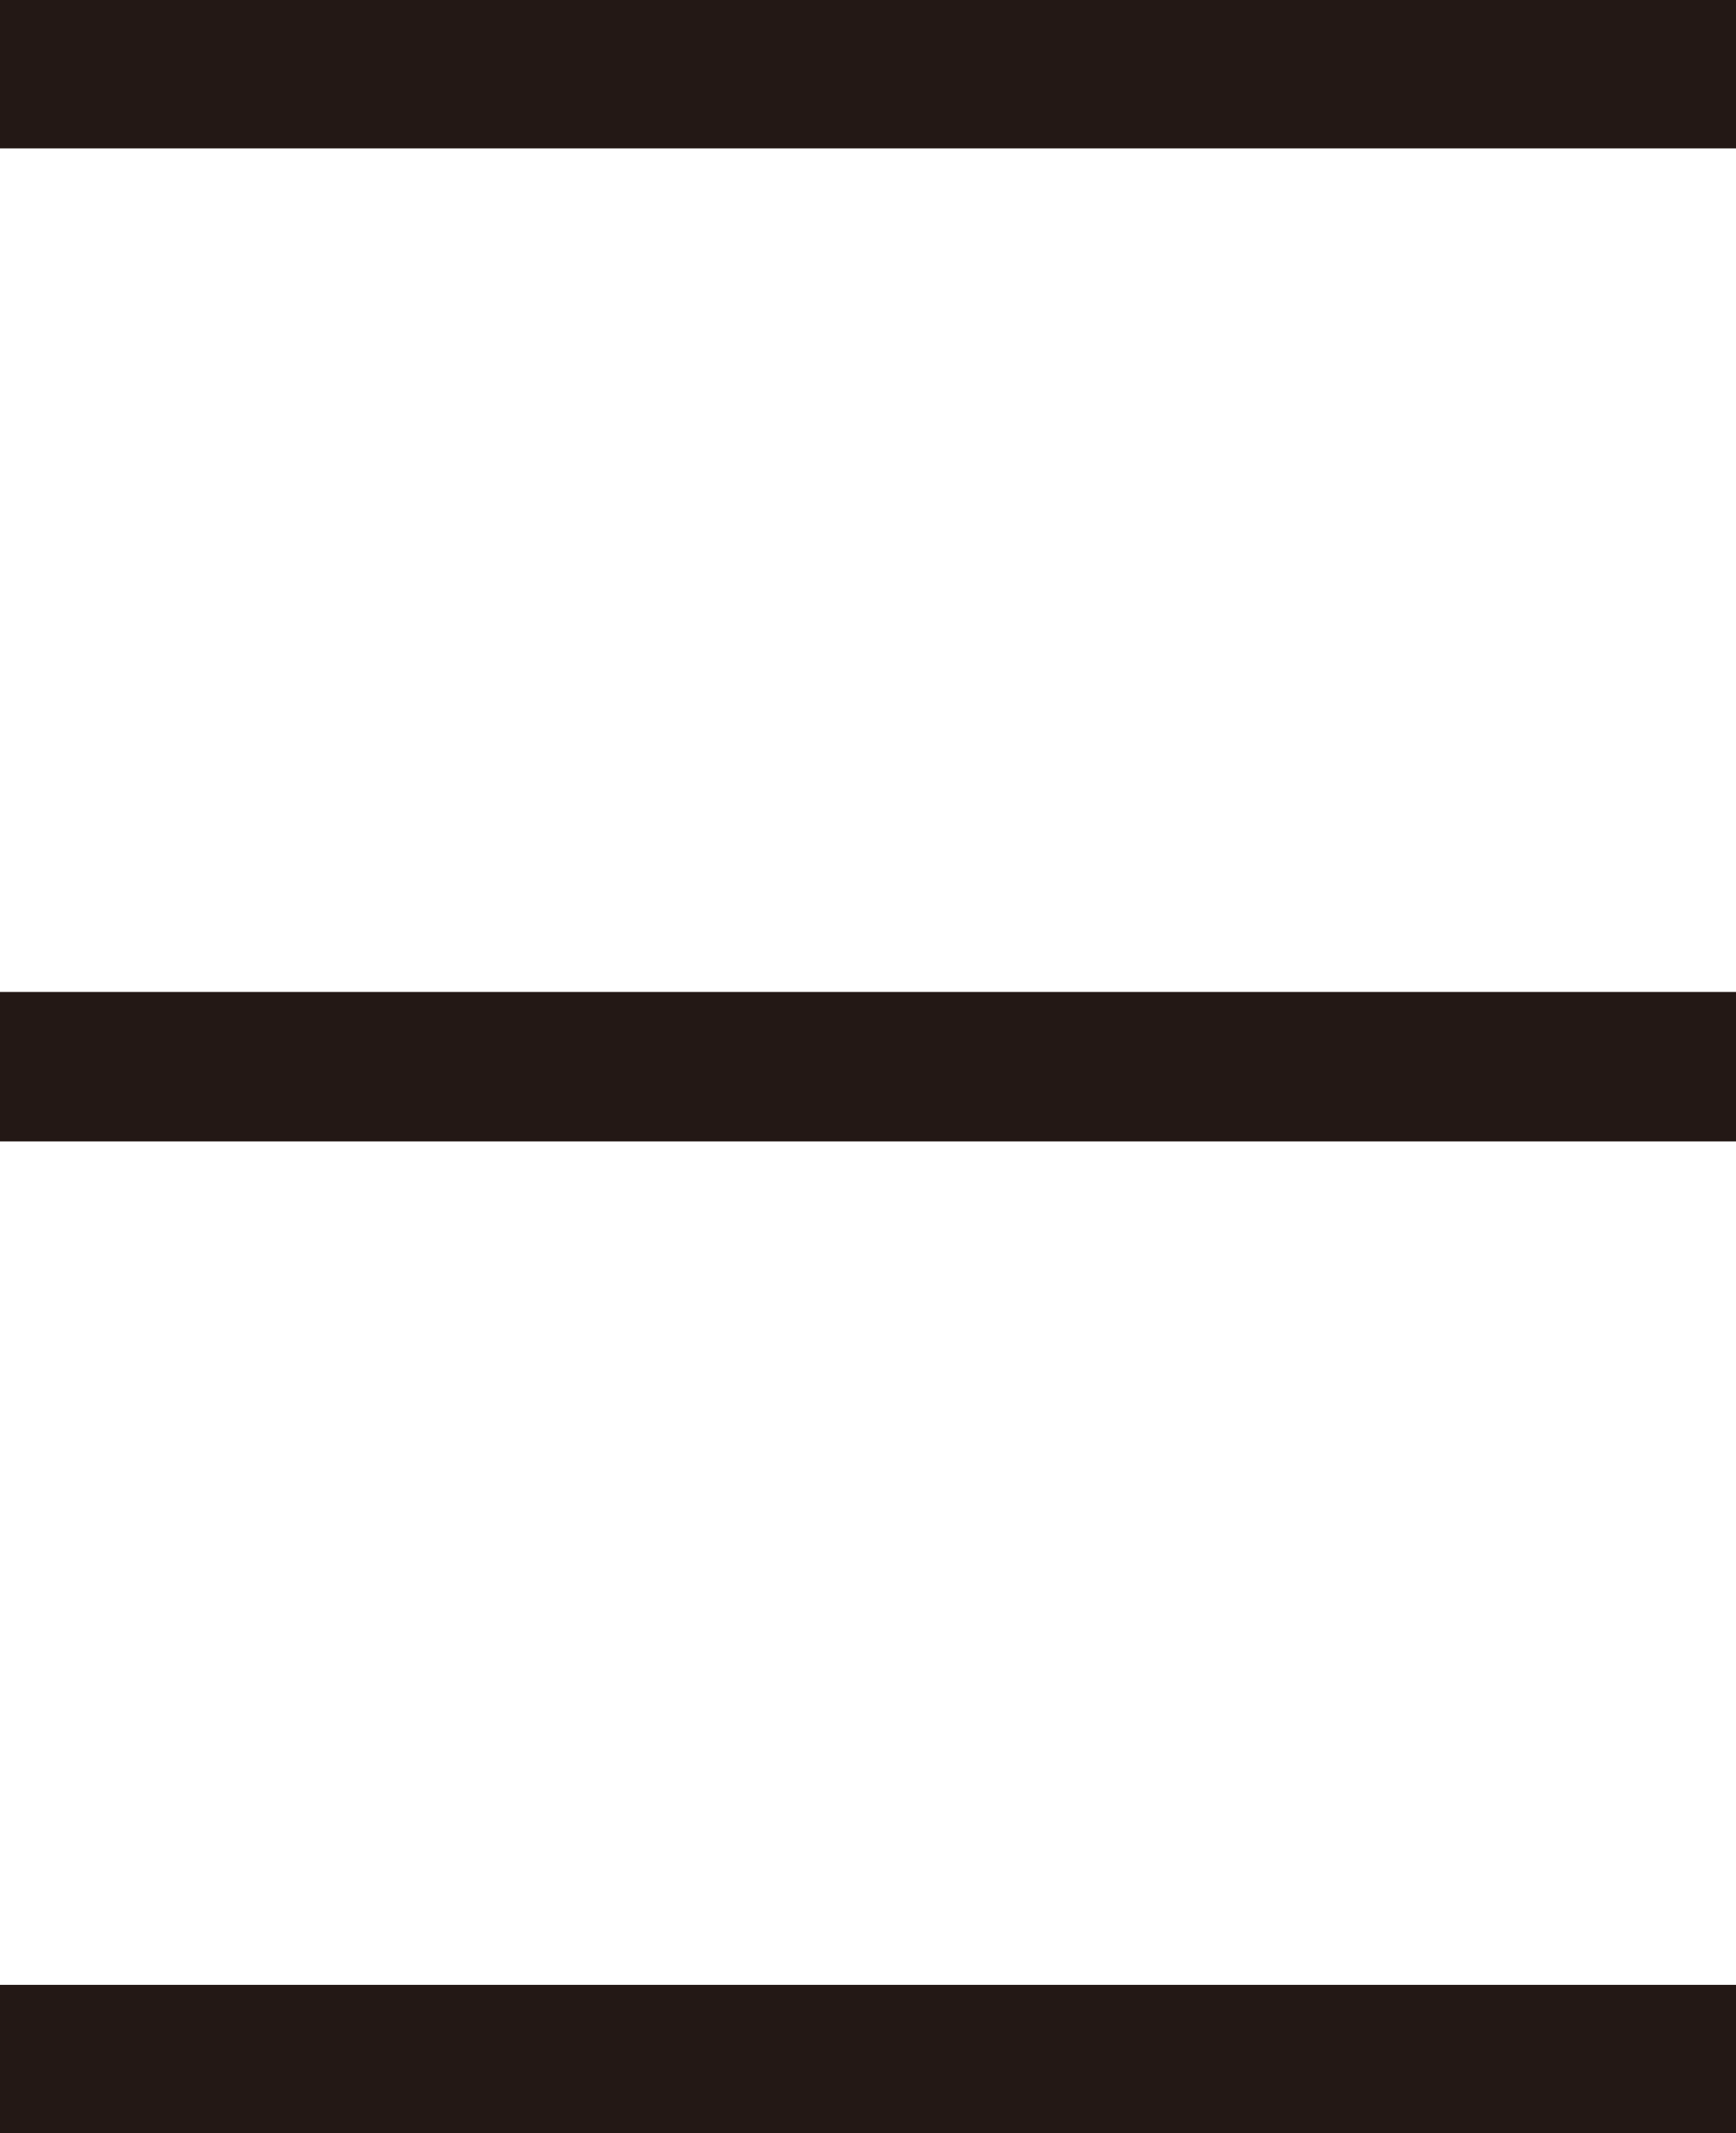
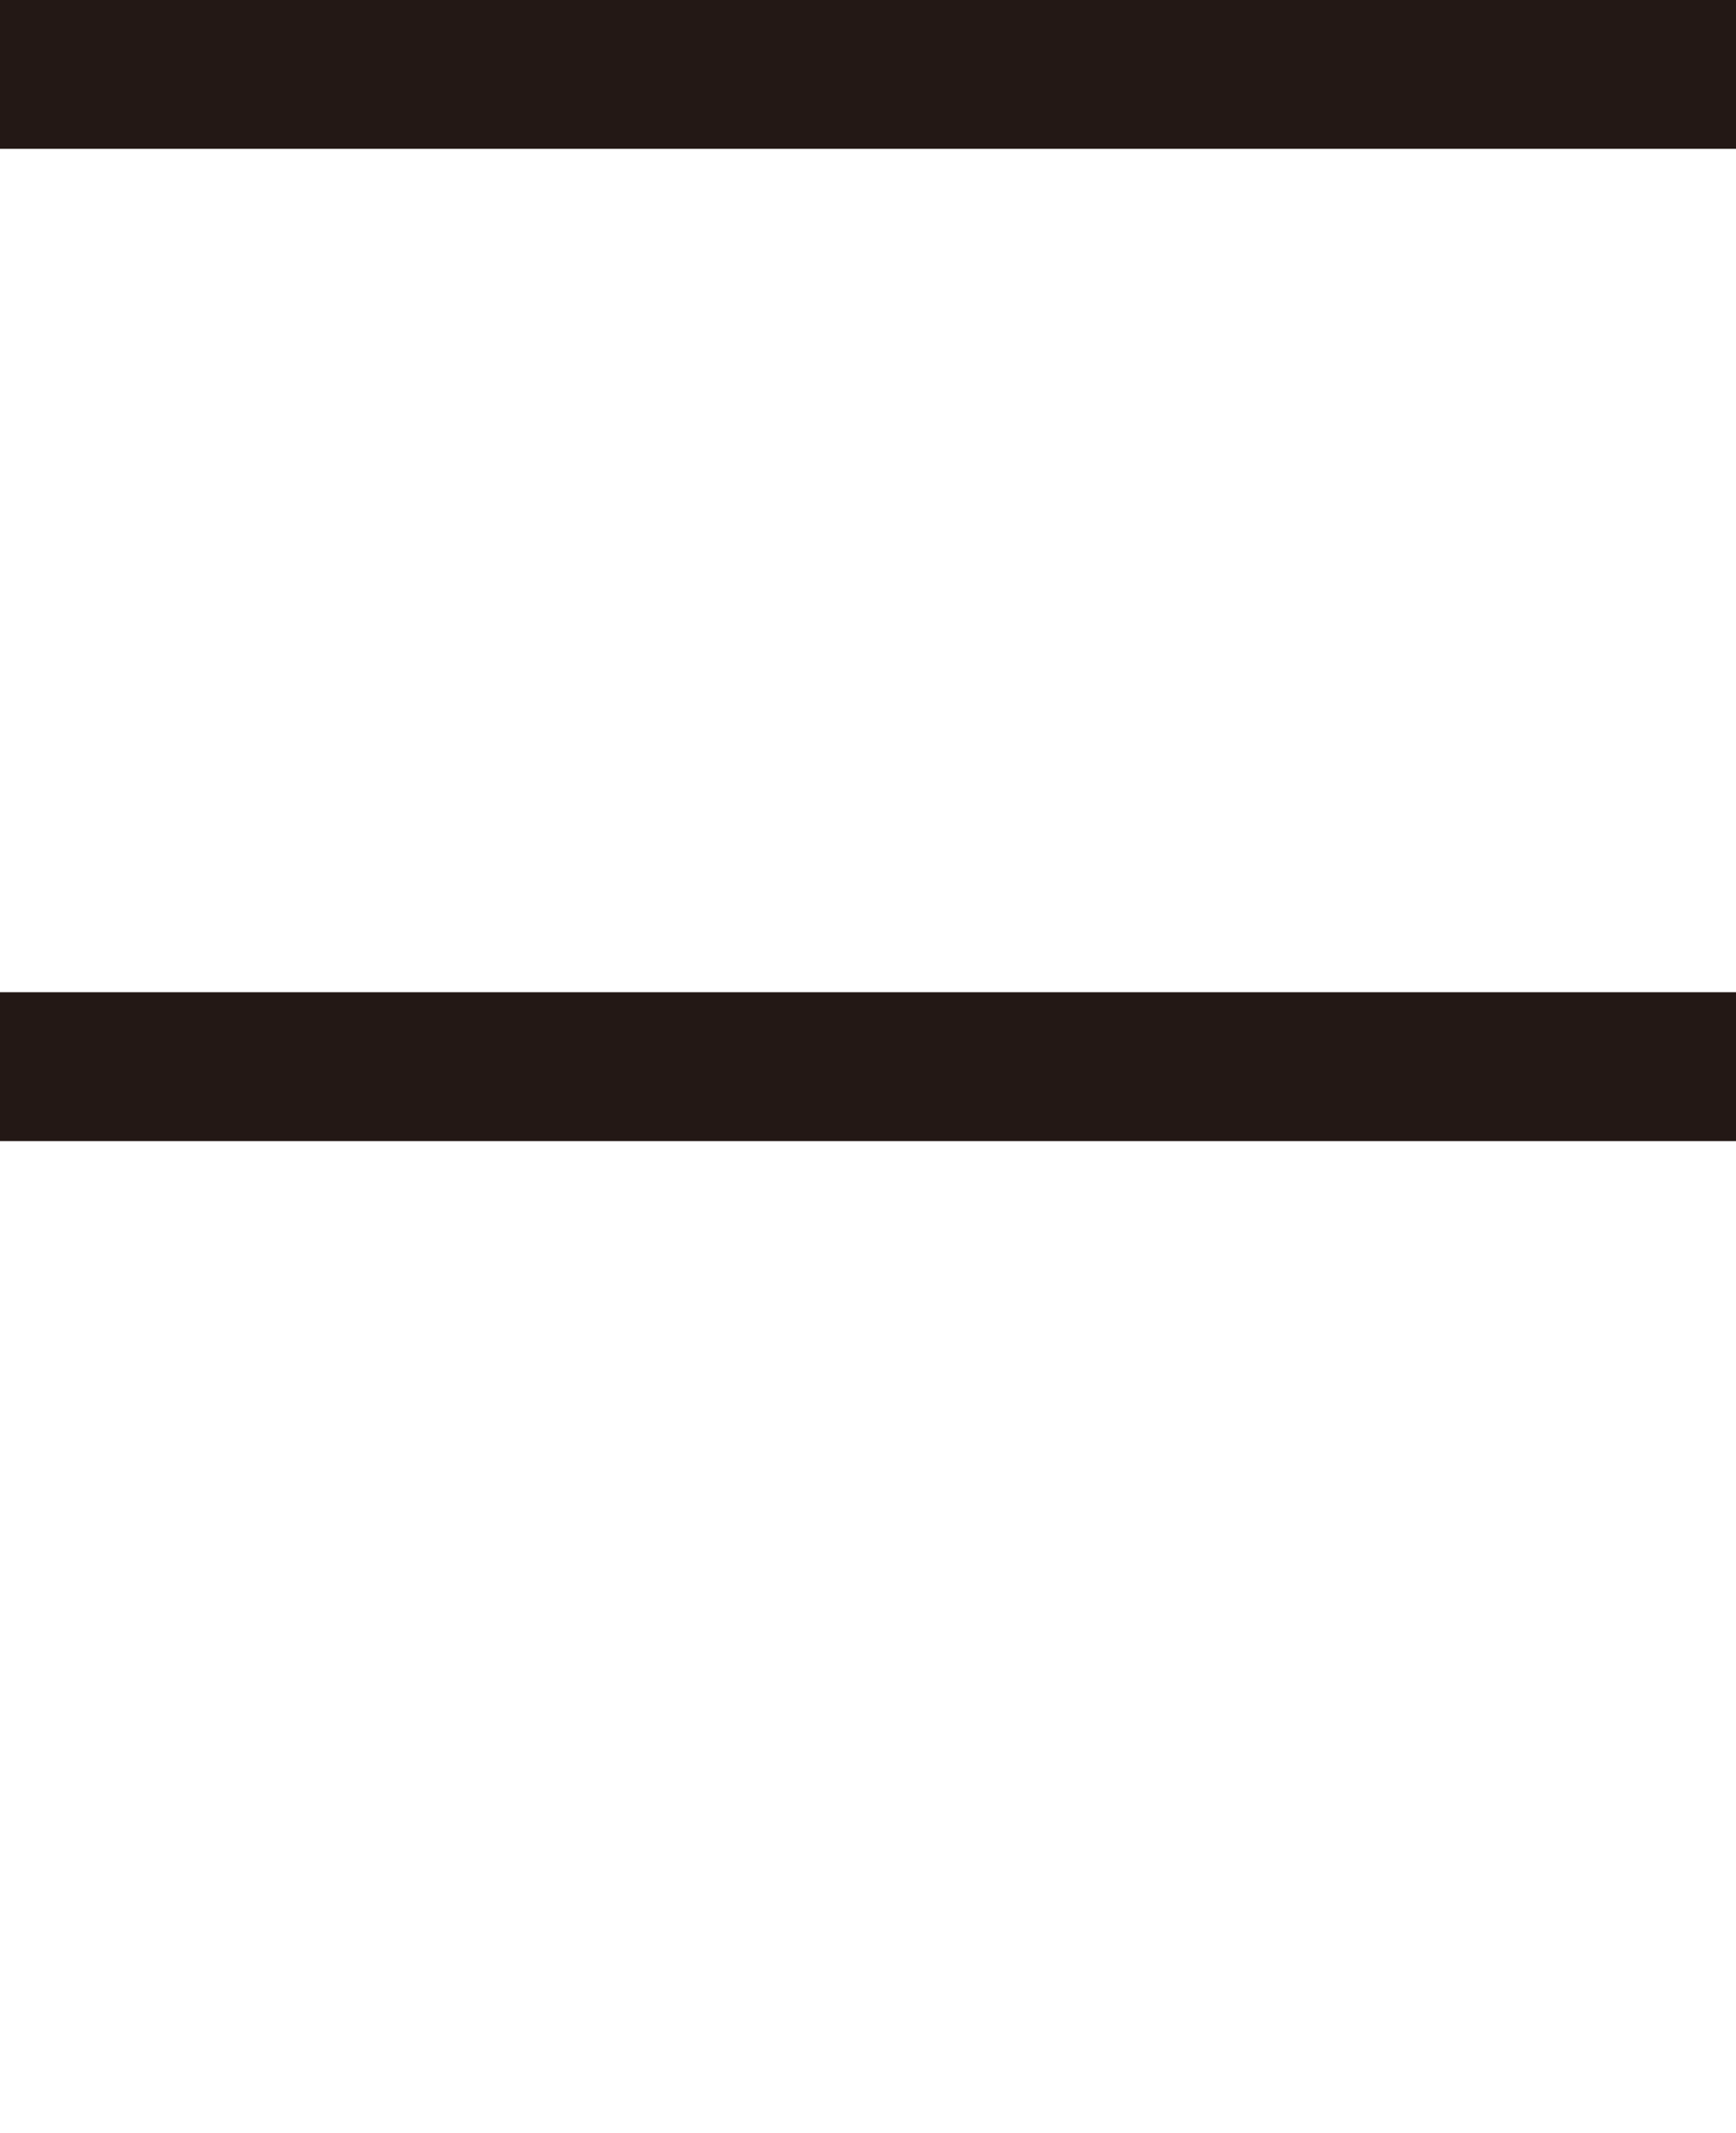
<svg xmlns="http://www.w3.org/2000/svg" id="_レイヤー_2" viewBox="0 0 35 43">
  <defs>
    <style>.cls-1{fill:none;stroke:#231815;stroke-miterlimit:10;stroke-width:3px;}</style>
  </defs>
  <g id="_文字_情報">
    <line class="cls-1" x1="35" y1="1.5" y2="1.5" />
-     <line class="cls-1" x1="35" y1="41.5" y2="41.5" />
    <line class="cls-1" x1="35" y1="21.5" y2="21.5" />
  </g>
</svg>